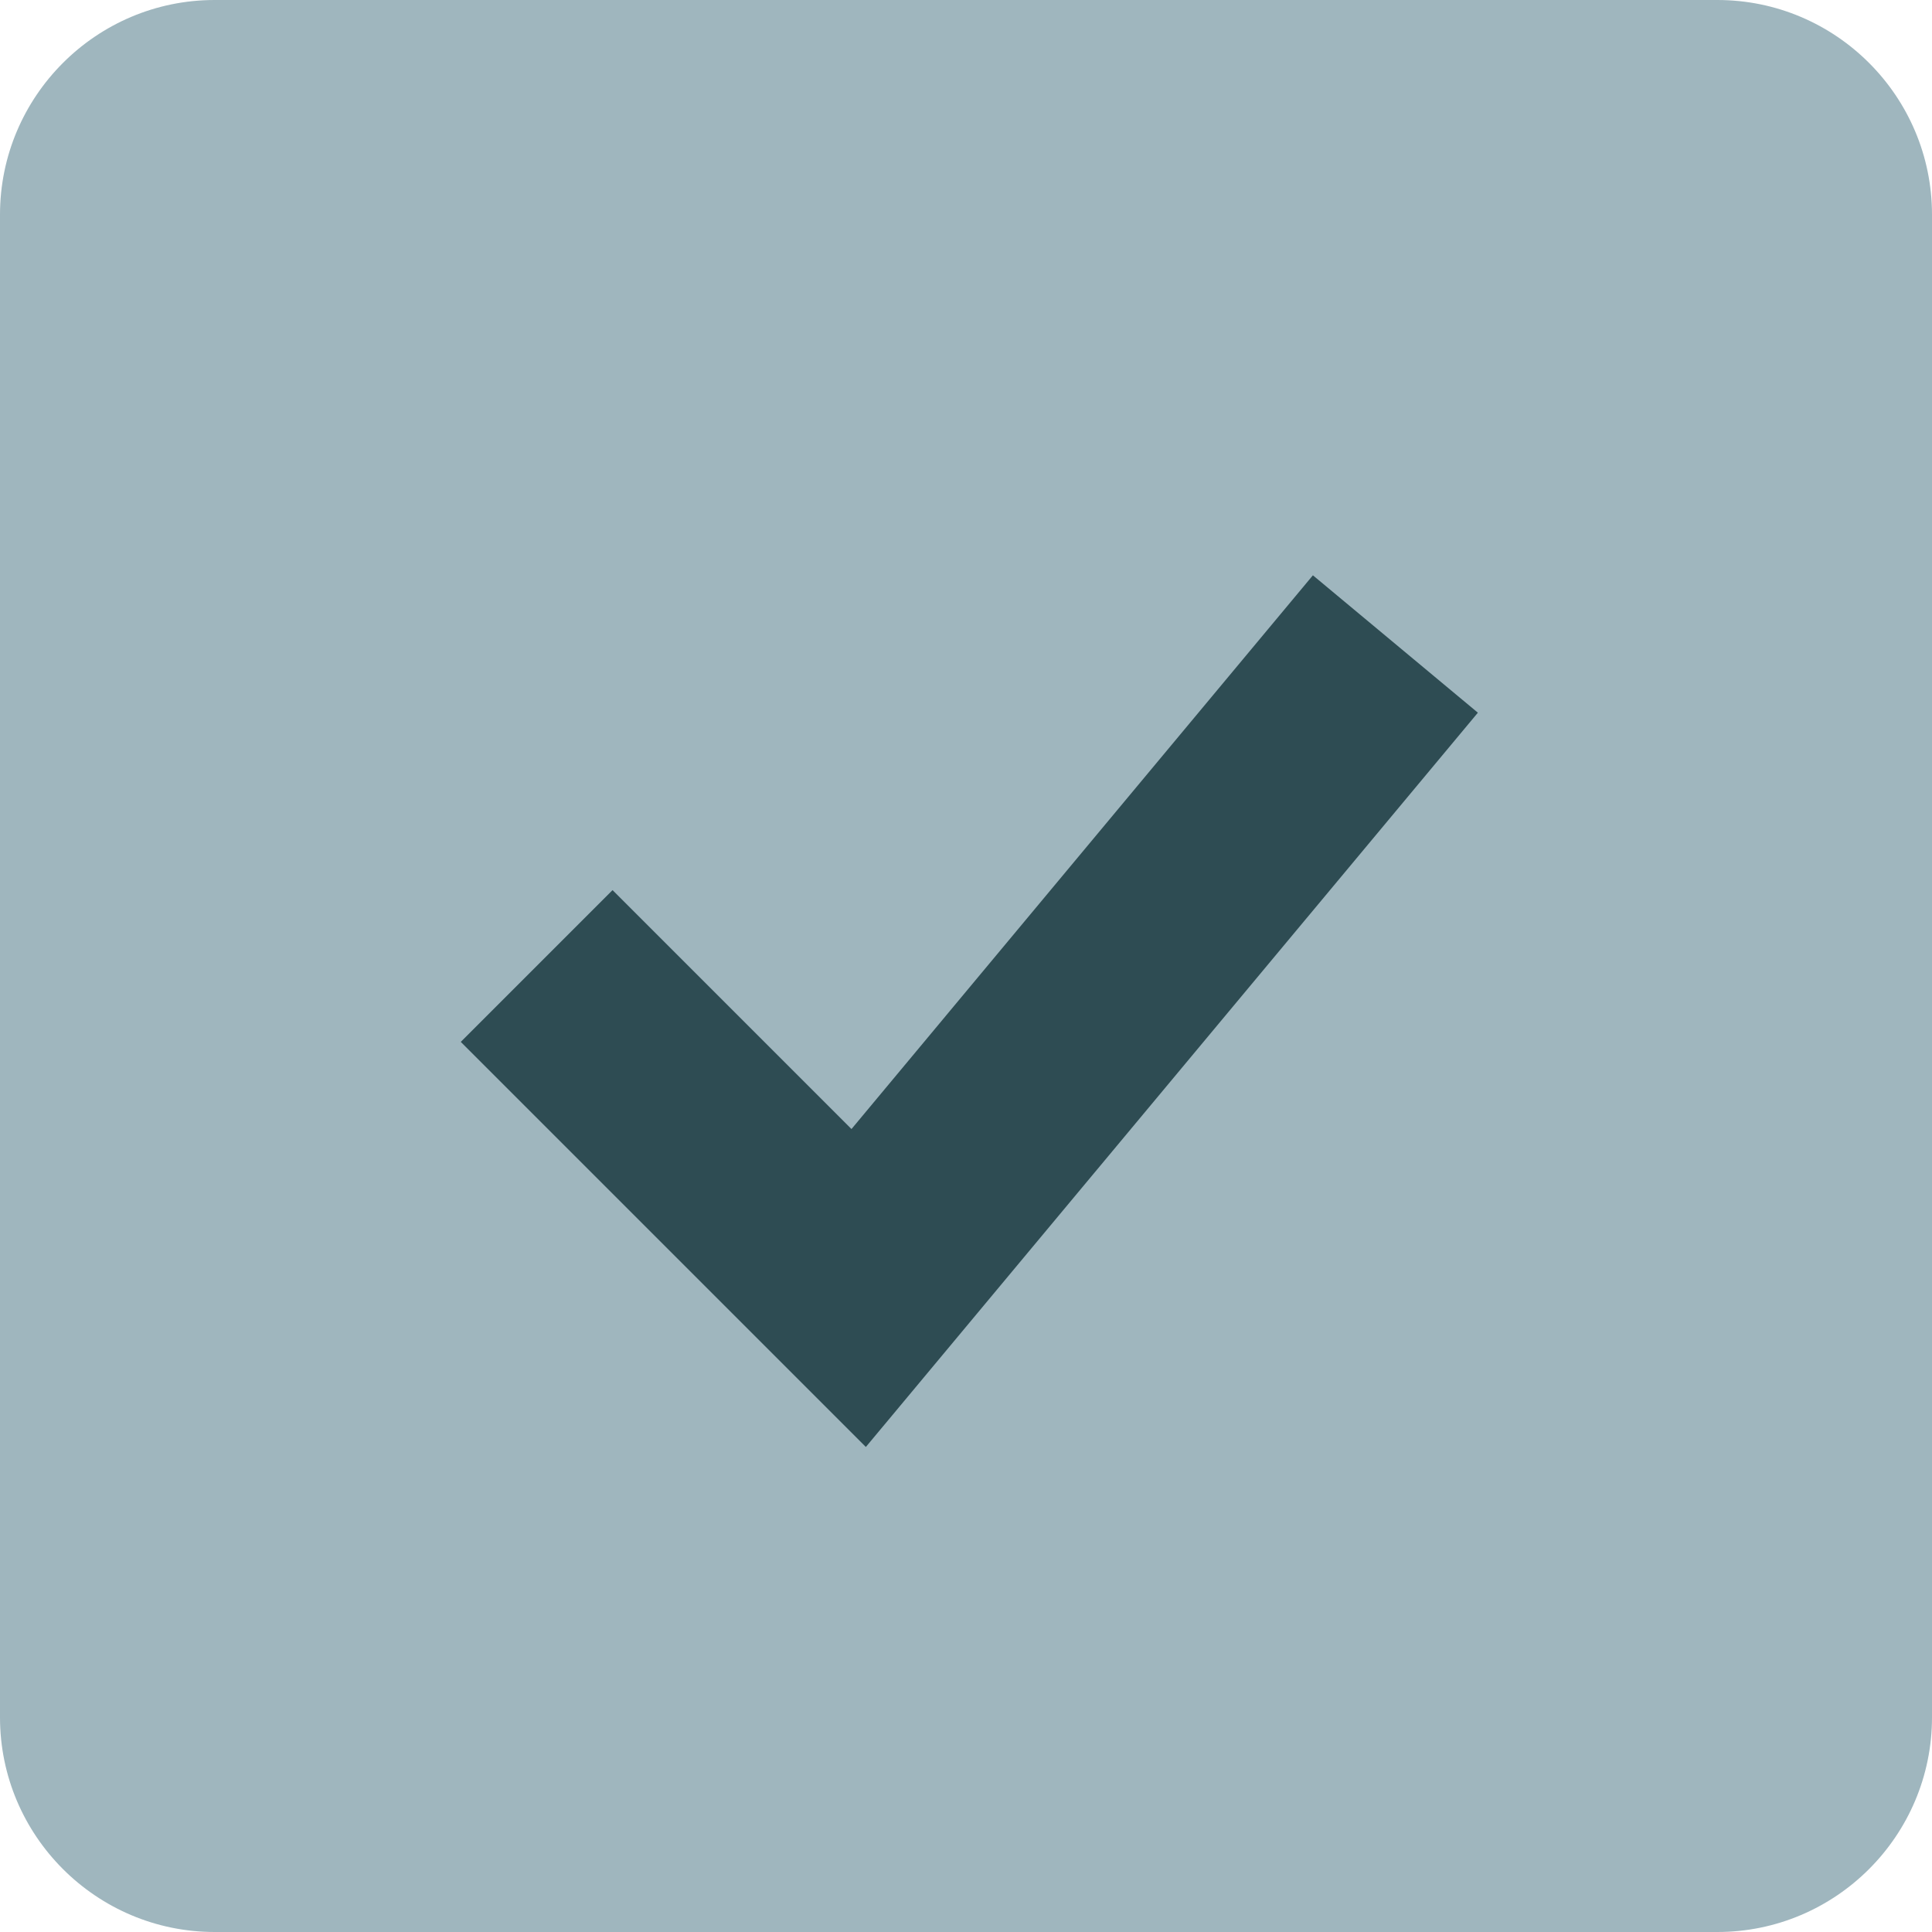
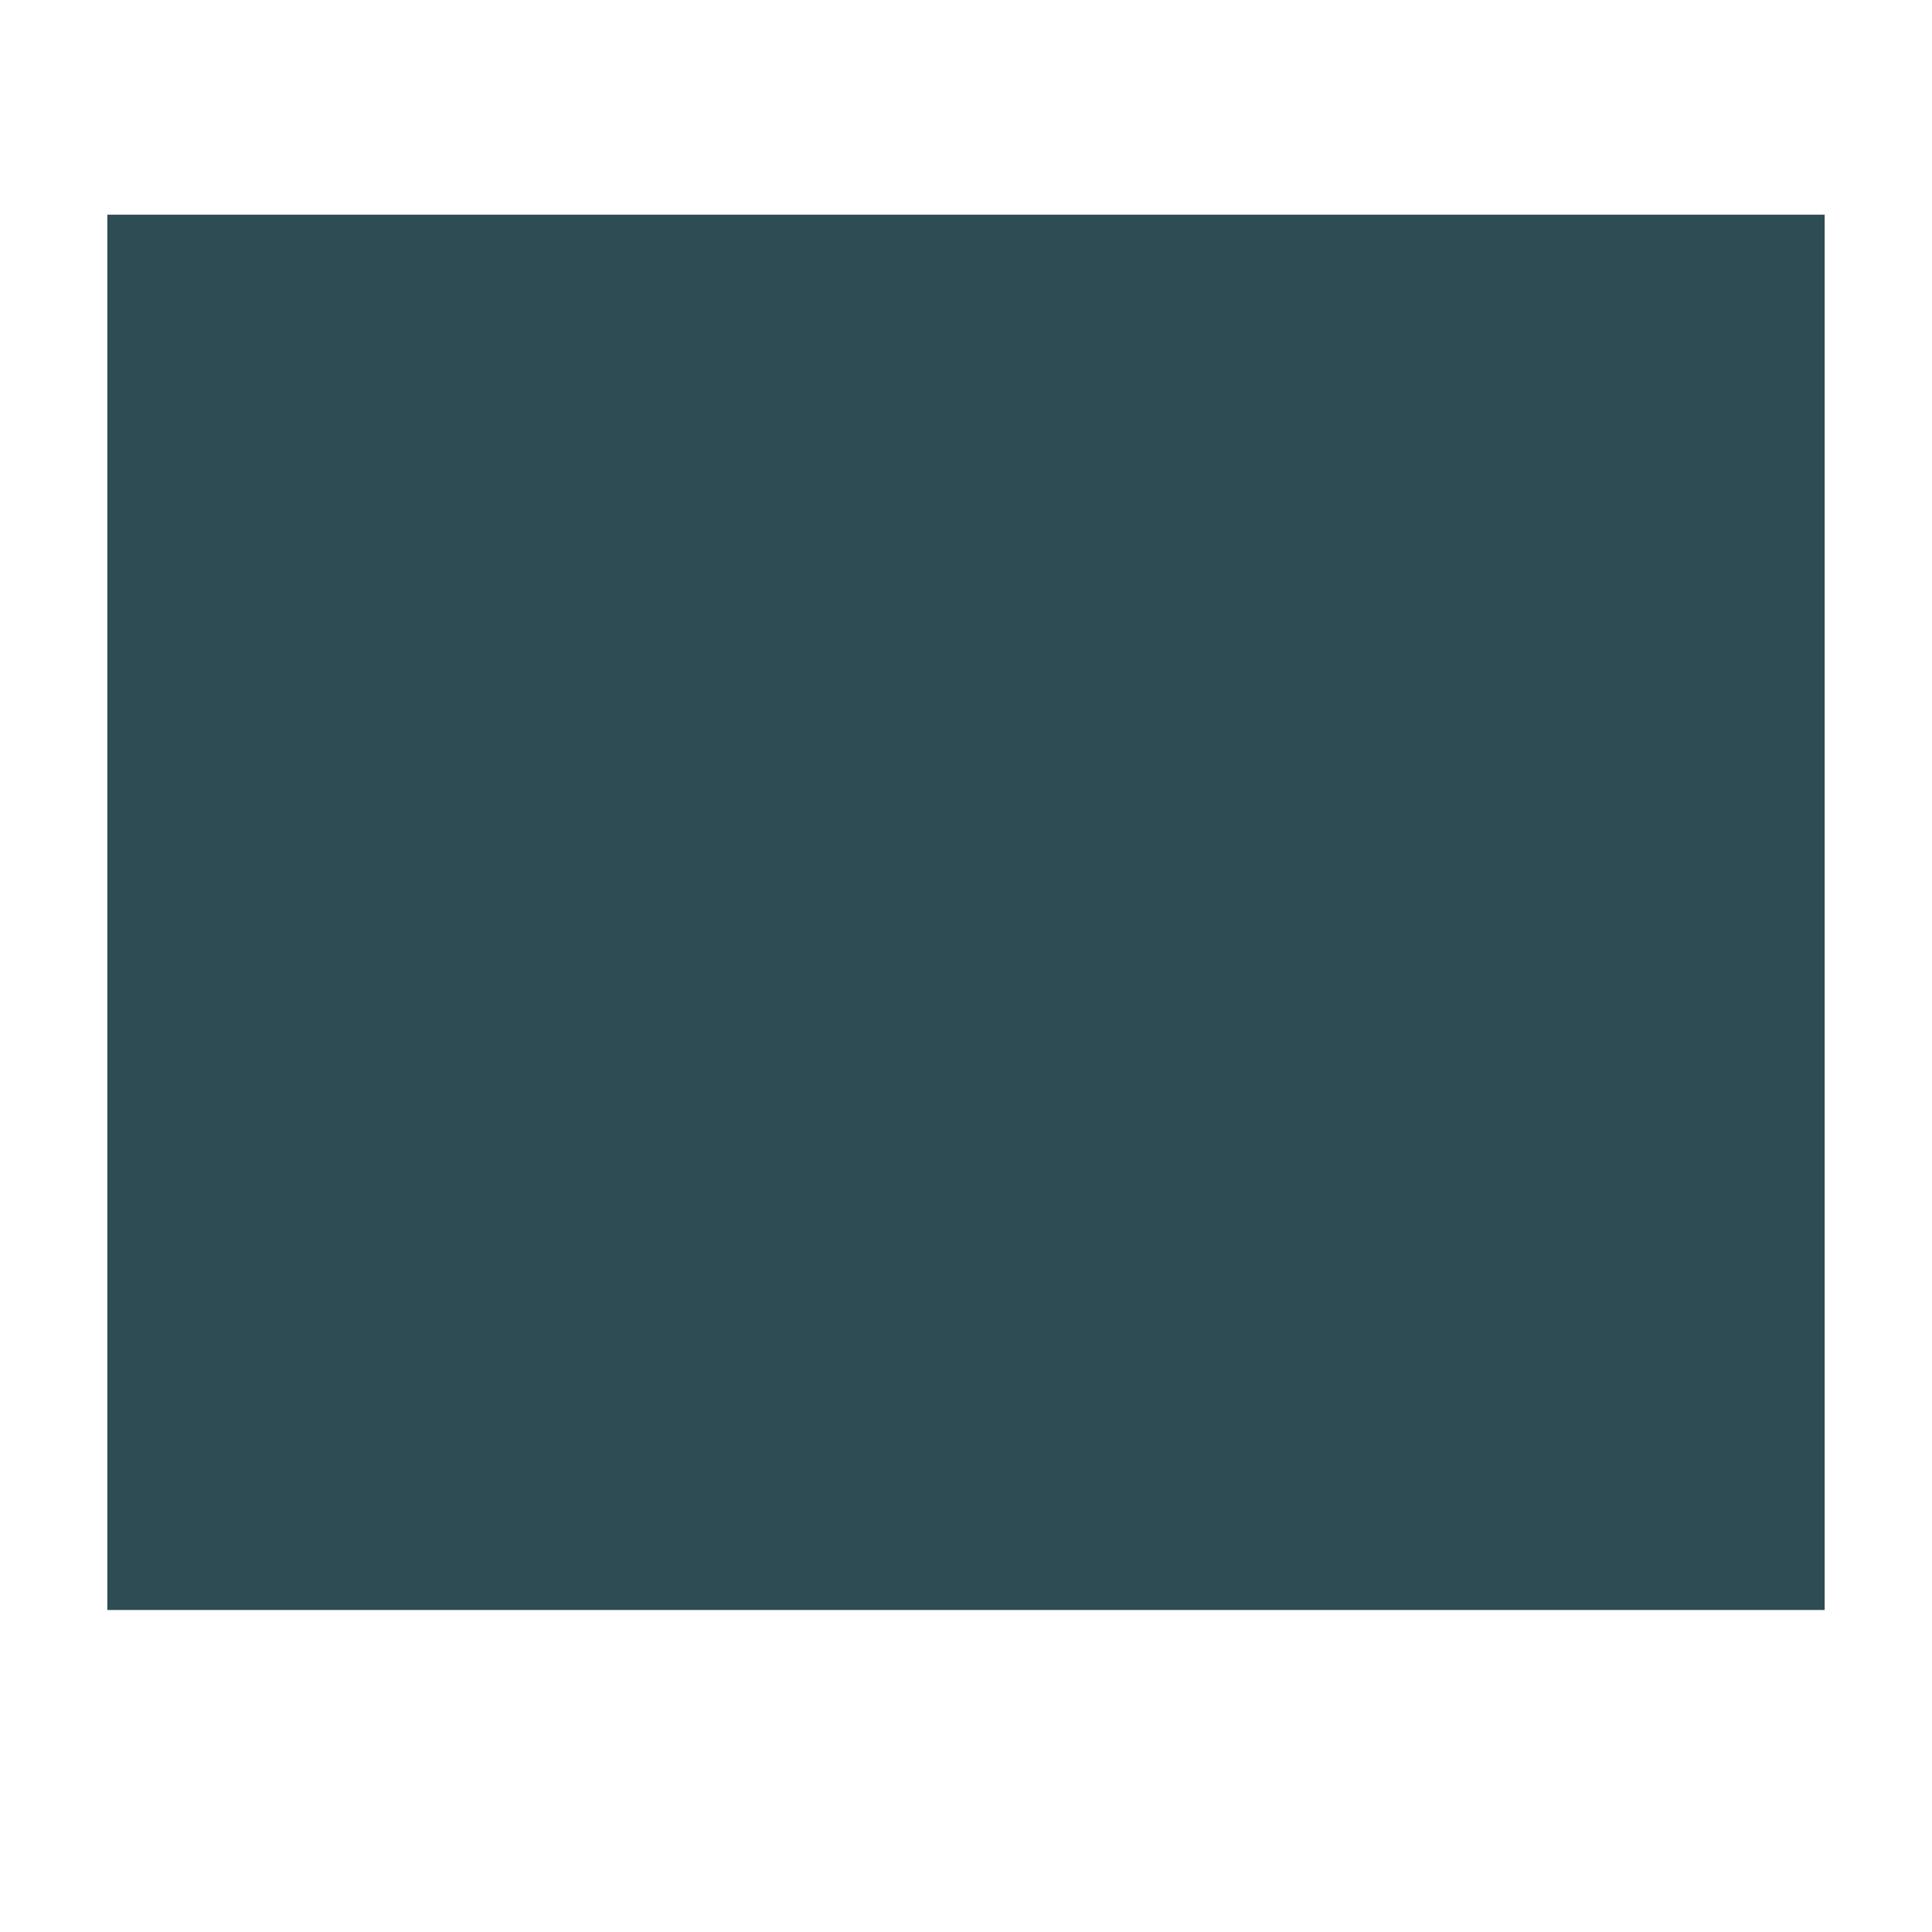
<svg xmlns="http://www.w3.org/2000/svg" width="18" height="18" viewBox="0 0 18 18" fill="none">
  <rect x="1" y="2" width="16" height="13" fill="#2E4C53" />
-   <path d="M16 0H2C0.897 0 0 0.897 0 2V16C0 17.103 0.897 18 2 18H16C17.103 18 18 17.103 18 16V2C18 0.897 17.103 0 16 0ZM8.067 13.481L4.293 9.707L5.707 8.293L7.933 10.519L12.232 5.36L13.769 6.64L8.067 13.481V13.481Z" fill="#9FB6BE" />
</svg>